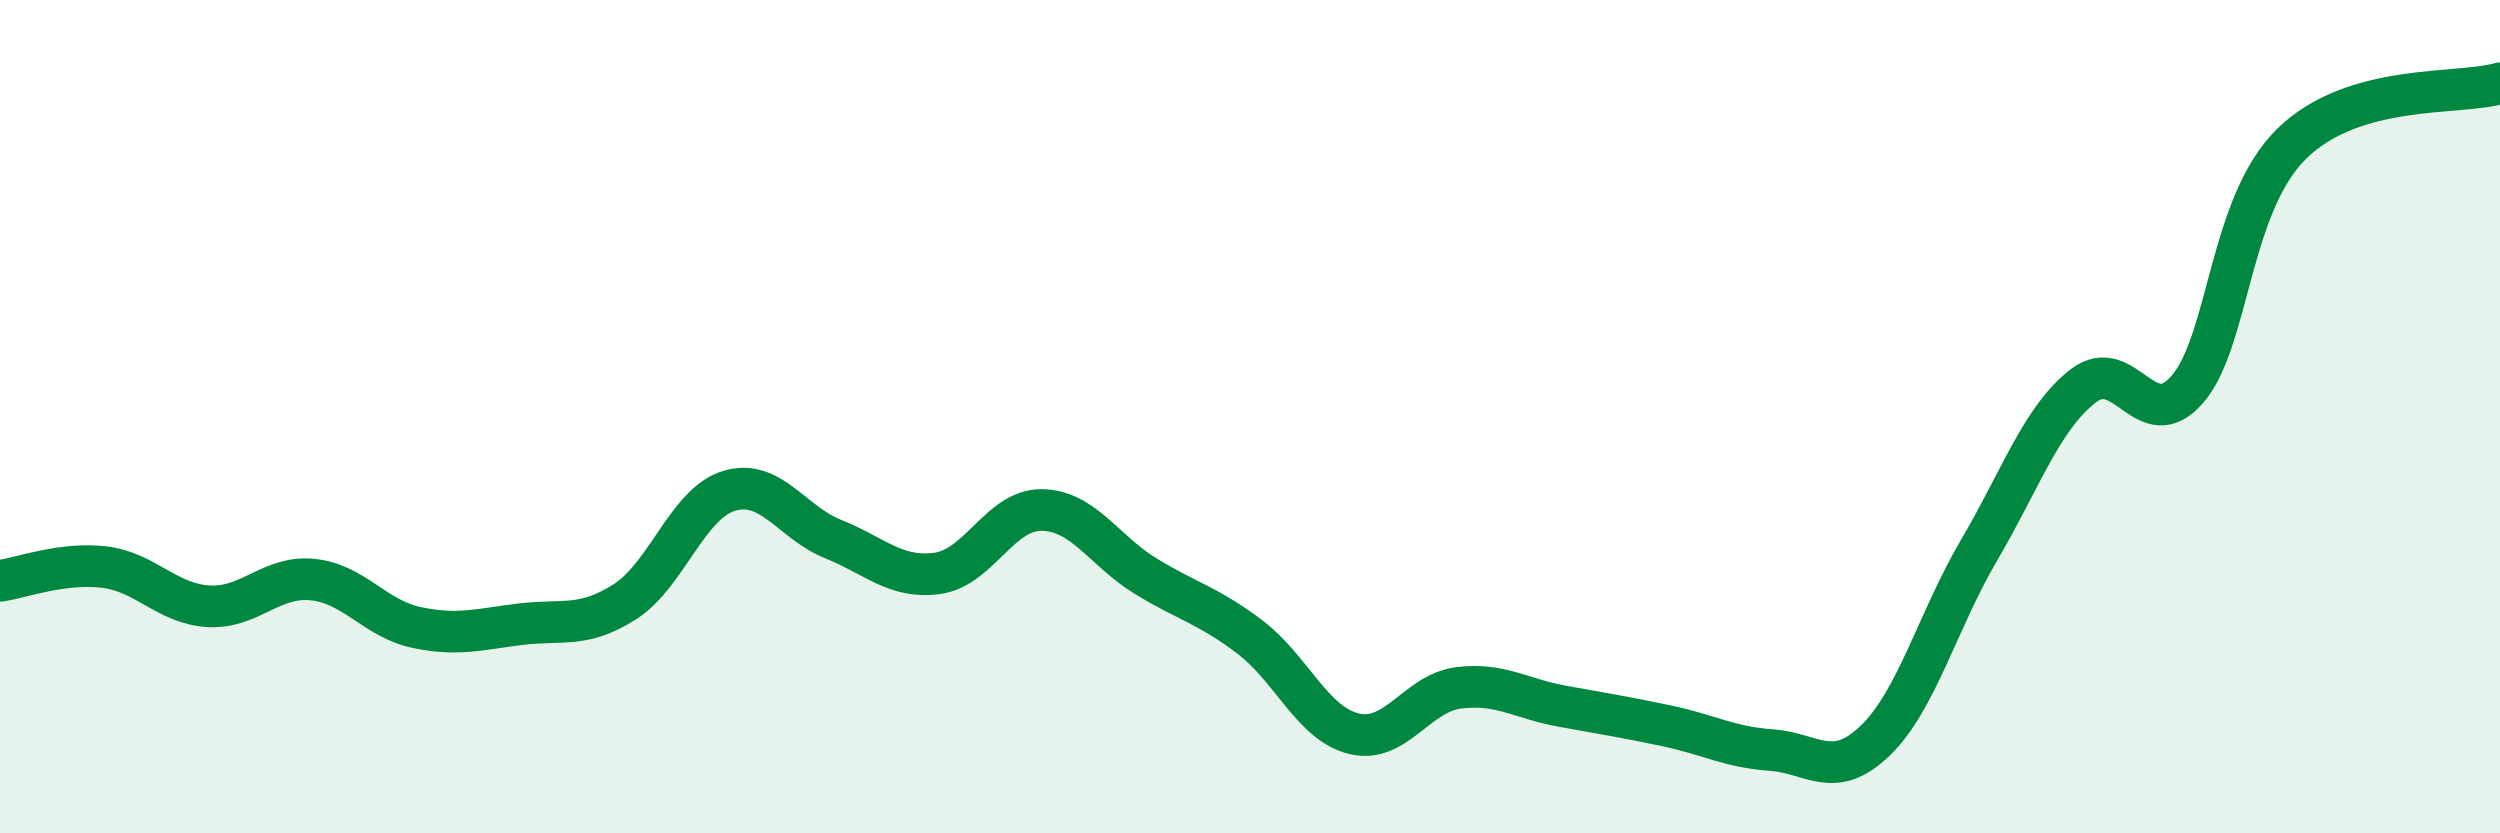
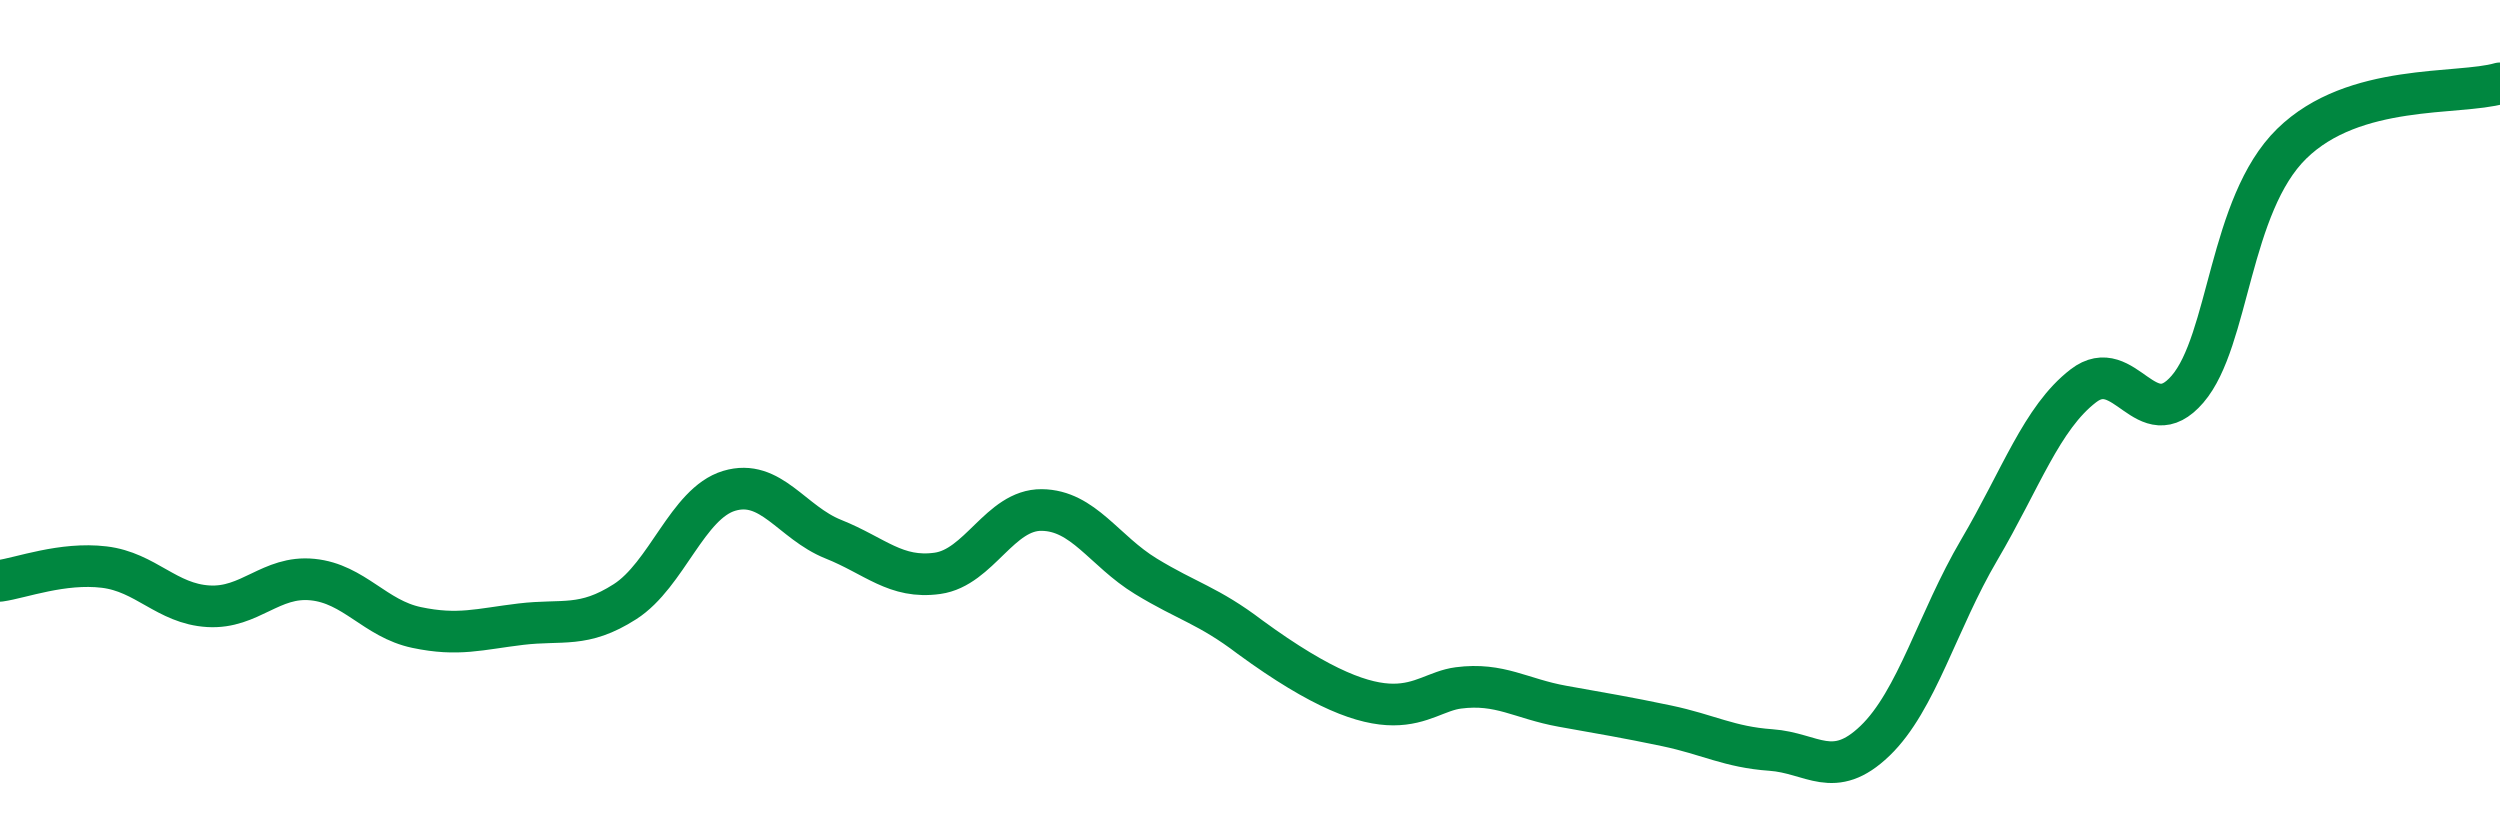
<svg xmlns="http://www.w3.org/2000/svg" width="60" height="20" viewBox="0 0 60 20">
-   <path d="M 0,13.94 C 0.5,13.87 1.5,13.49 2.5,13.61 C 3.5,13.73 4,14.49 5,14.55 C 6,14.61 6.5,13.81 7.5,13.91 C 8.5,14.01 9,14.85 10,15.06 C 11,15.27 11.5,15.1 12.5,14.98 C 13.5,14.86 14,15.08 15,14.44 C 16,13.8 16.5,12.08 17.5,11.78 C 18.5,11.48 19,12.54 20,12.94 C 21,13.34 21.5,13.9 22.5,13.76 C 23.5,13.62 24,12.23 25,12.24 C 26,12.25 26.5,13.22 27.5,13.83 C 28.5,14.44 29,14.53 30,15.29 C 31,16.05 31.5,17.37 32.5,17.61 C 33.5,17.85 34,16.64 35,16.51 C 36,16.38 36.5,16.77 37.5,16.95 C 38.5,17.13 39,17.21 40,17.42 C 41,17.63 41.5,17.93 42.5,18 C 43.5,18.07 44,18.74 45,17.78 C 46,16.82 46.5,14.9 47.5,13.2 C 48.5,11.5 49,10.03 50,9.26 C 51,8.49 51.5,10.5 52.5,9.34 C 53.5,8.18 53.5,4.92 55,3.45 C 56.5,1.98 59,2.29 60,2L60 20L0 20Z" fill="#008740" opacity="0.1" stroke-linecap="round" stroke-linejoin="round" />
-   <path d="M 0,13.94 C 0.5,13.87 1.5,13.49 2.5,13.61 C 3.5,13.73 4,14.49 5,14.55 C 6,14.61 6.5,13.81 7.5,13.91 C 8.5,14.01 9,14.85 10,15.06 C 11,15.27 11.5,15.1 12.5,14.98 C 13.5,14.86 14,15.08 15,14.44 C 16,13.8 16.5,12.08 17.5,11.78 C 18.5,11.48 19,12.54 20,12.94 C 21,13.34 21.5,13.9 22.5,13.76 C 23.5,13.62 24,12.23 25,12.24 C 26,12.25 26.5,13.22 27.5,13.83 C 28.5,14.44 29,14.53 30,15.29 C 31,16.05 31.5,17.37 32.5,17.61 C 33.5,17.85 34,16.64 35,16.51 C 36,16.38 36.5,16.77 37.5,16.95 C 38.5,17.13 39,17.21 40,17.42 C 41,17.63 41.5,17.93 42.5,18 C 43.5,18.07 44,18.74 45,17.78 C 46,16.82 46.5,14.9 47.5,13.2 C 48.5,11.5 49,10.03 50,9.26 C 51,8.49 51.5,10.5 52.5,9.34 C 53.5,8.18 53.5,4.92 55,3.45 C 56.5,1.98 59,2.29 60,2" stroke="#008740" stroke-width="1" fill="none" stroke-linecap="round" stroke-linejoin="round" />
+   <path d="M 0,13.94 C 0.5,13.87 1.5,13.49 2.5,13.61 C 3.5,13.73 4,14.49 5,14.55 C 6,14.61 6.5,13.81 7.5,13.91 C 8.5,14.01 9,14.85 10,15.06 C 11,15.27 11.5,15.1 12.5,14.98 C 13.5,14.86 14,15.08 15,14.44 C 16,13.8 16.5,12.08 17.5,11.78 C 18.5,11.48 19,12.54 20,12.94 C 21,13.34 21.5,13.9 22.5,13.76 C 23.5,13.62 24,12.23 25,12.24 C 26,12.25 26.5,13.22 27.5,13.83 C 28.5,14.44 29,14.53 30,15.29 C 33.5,17.85 34,16.64 35,16.51 C 36,16.38 36.5,16.77 37.5,16.95 C 38.5,17.13 39,17.21 40,17.42 C 41,17.63 41.5,17.93 42.5,18 C 43.5,18.07 44,18.74 45,17.78 C 46,16.82 46.5,14.9 47.5,13.2 C 48.5,11.5 49,10.03 50,9.26 C 51,8.49 51.5,10.5 52.5,9.34 C 53.5,8.18 53.5,4.92 55,3.45 C 56.5,1.98 59,2.29 60,2" stroke="#008740" stroke-width="1" fill="none" stroke-linecap="round" stroke-linejoin="round" />
</svg>